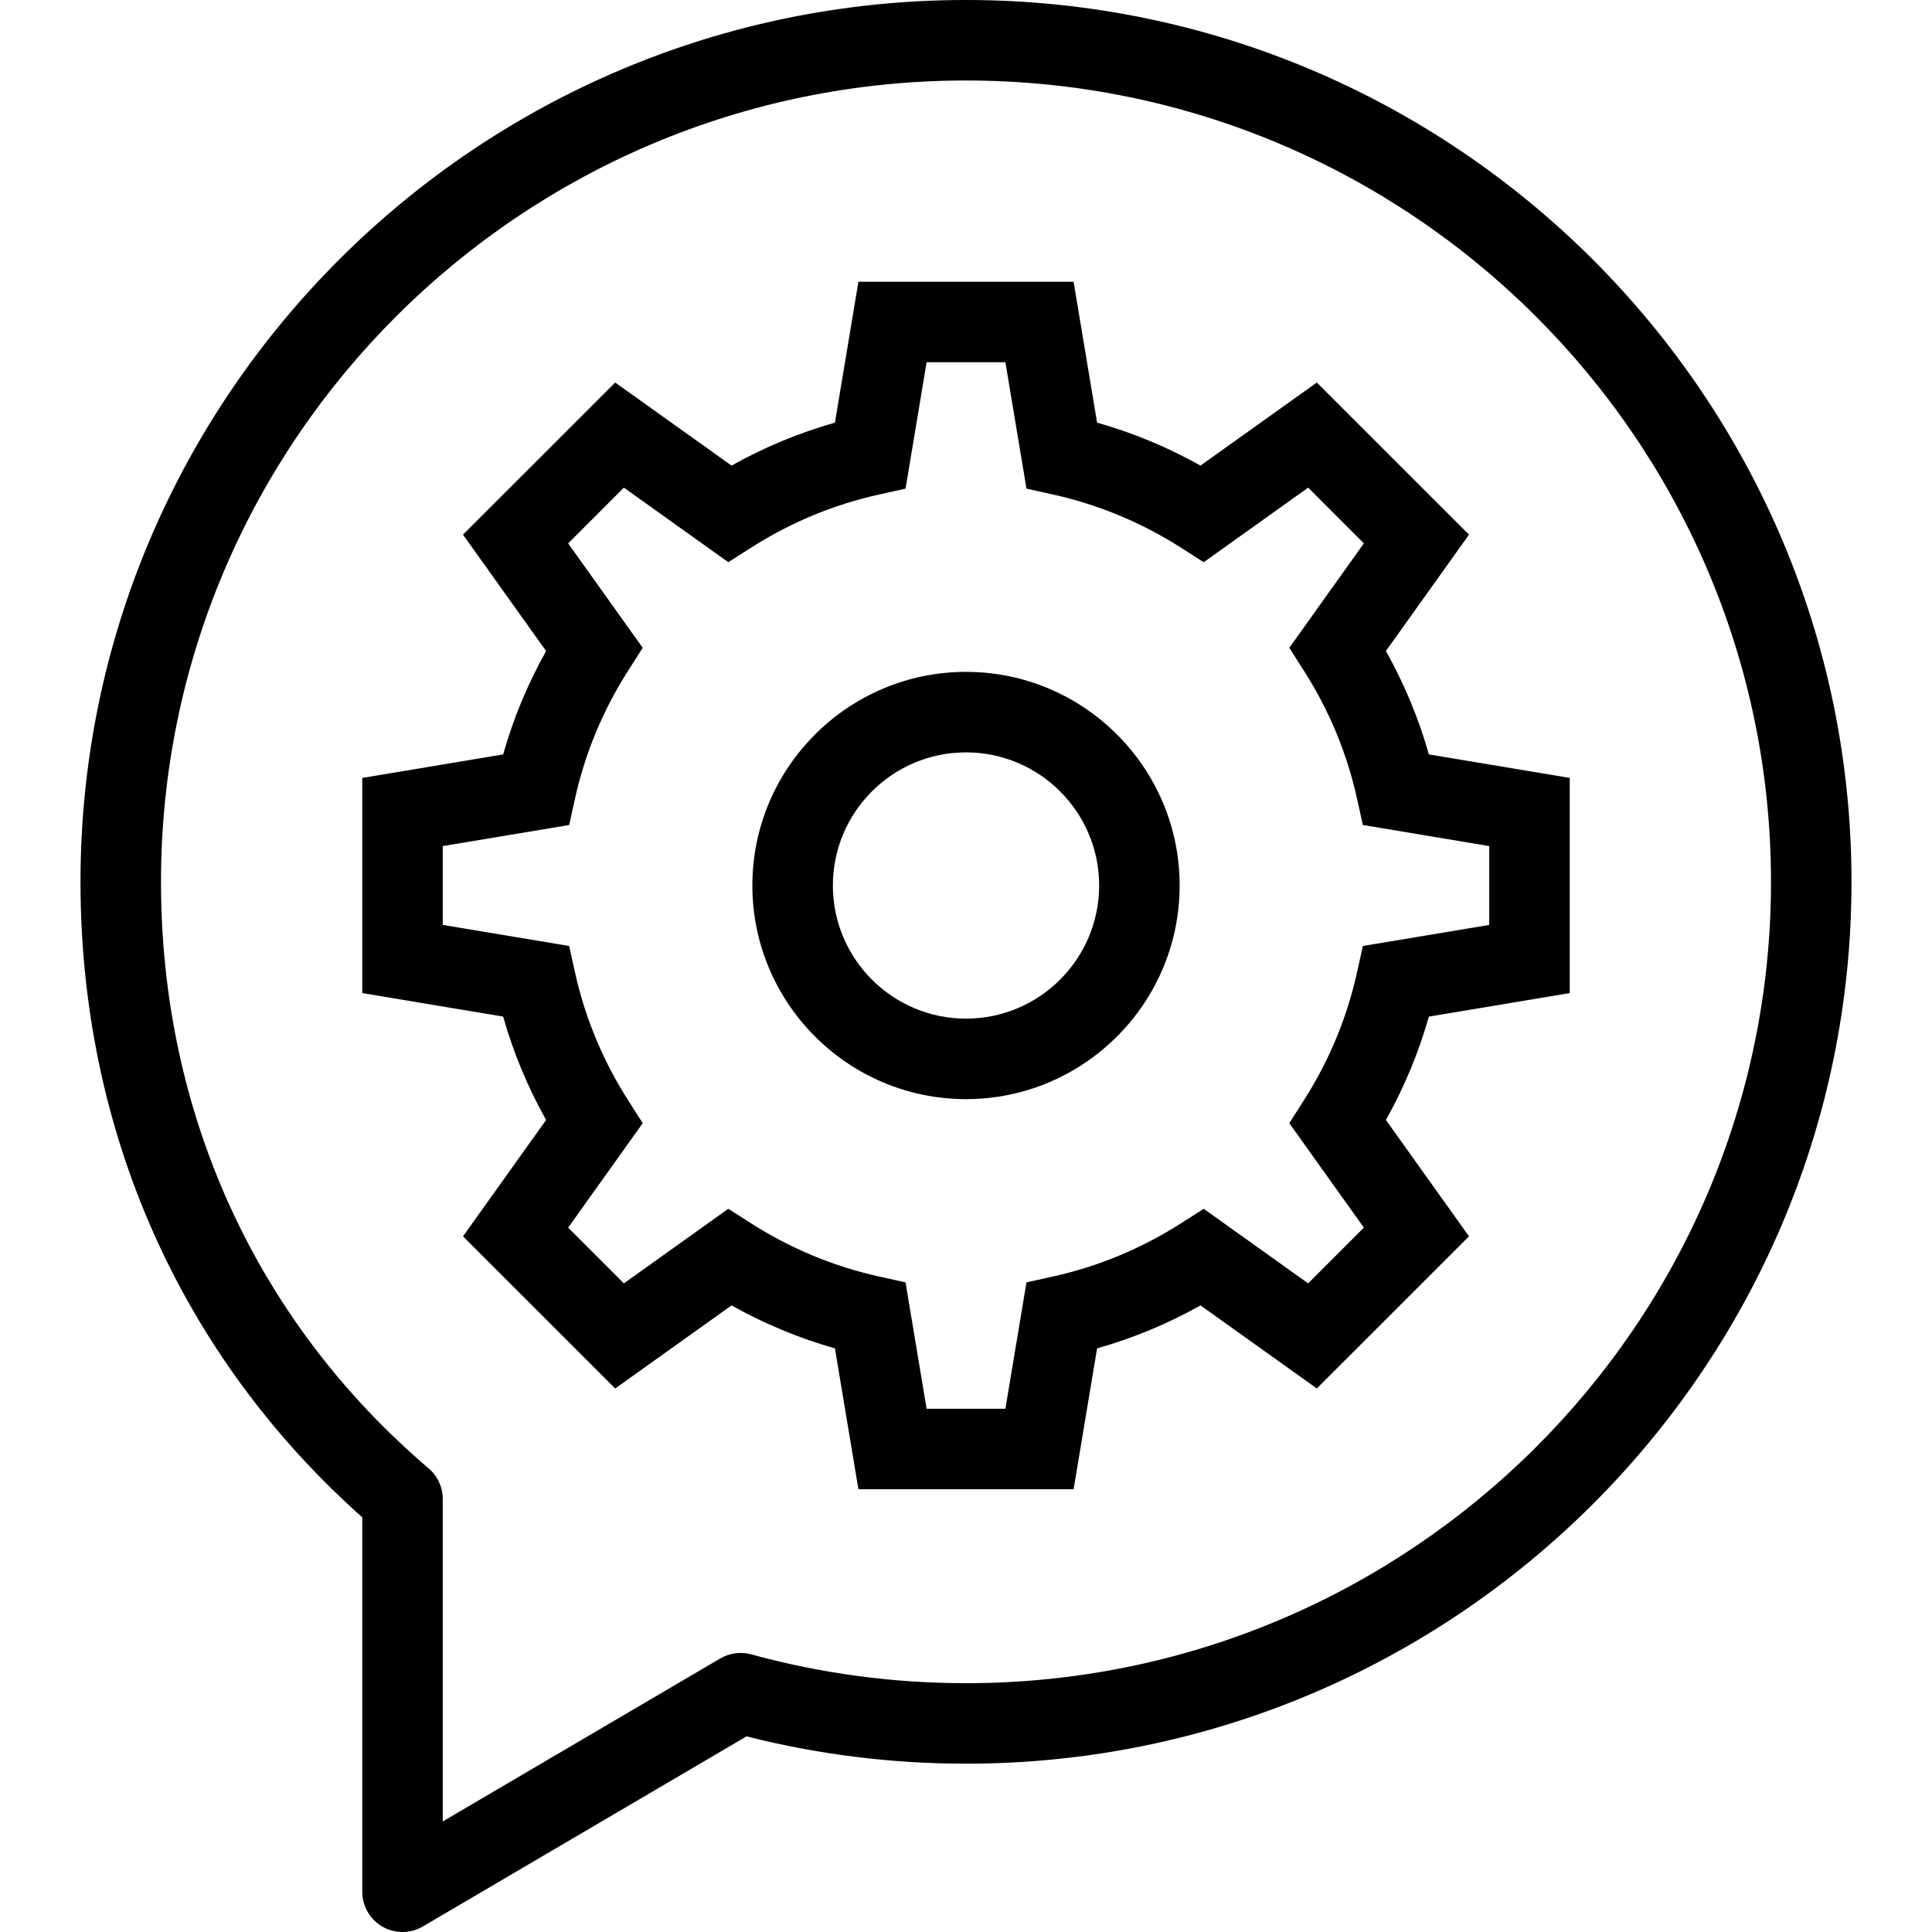
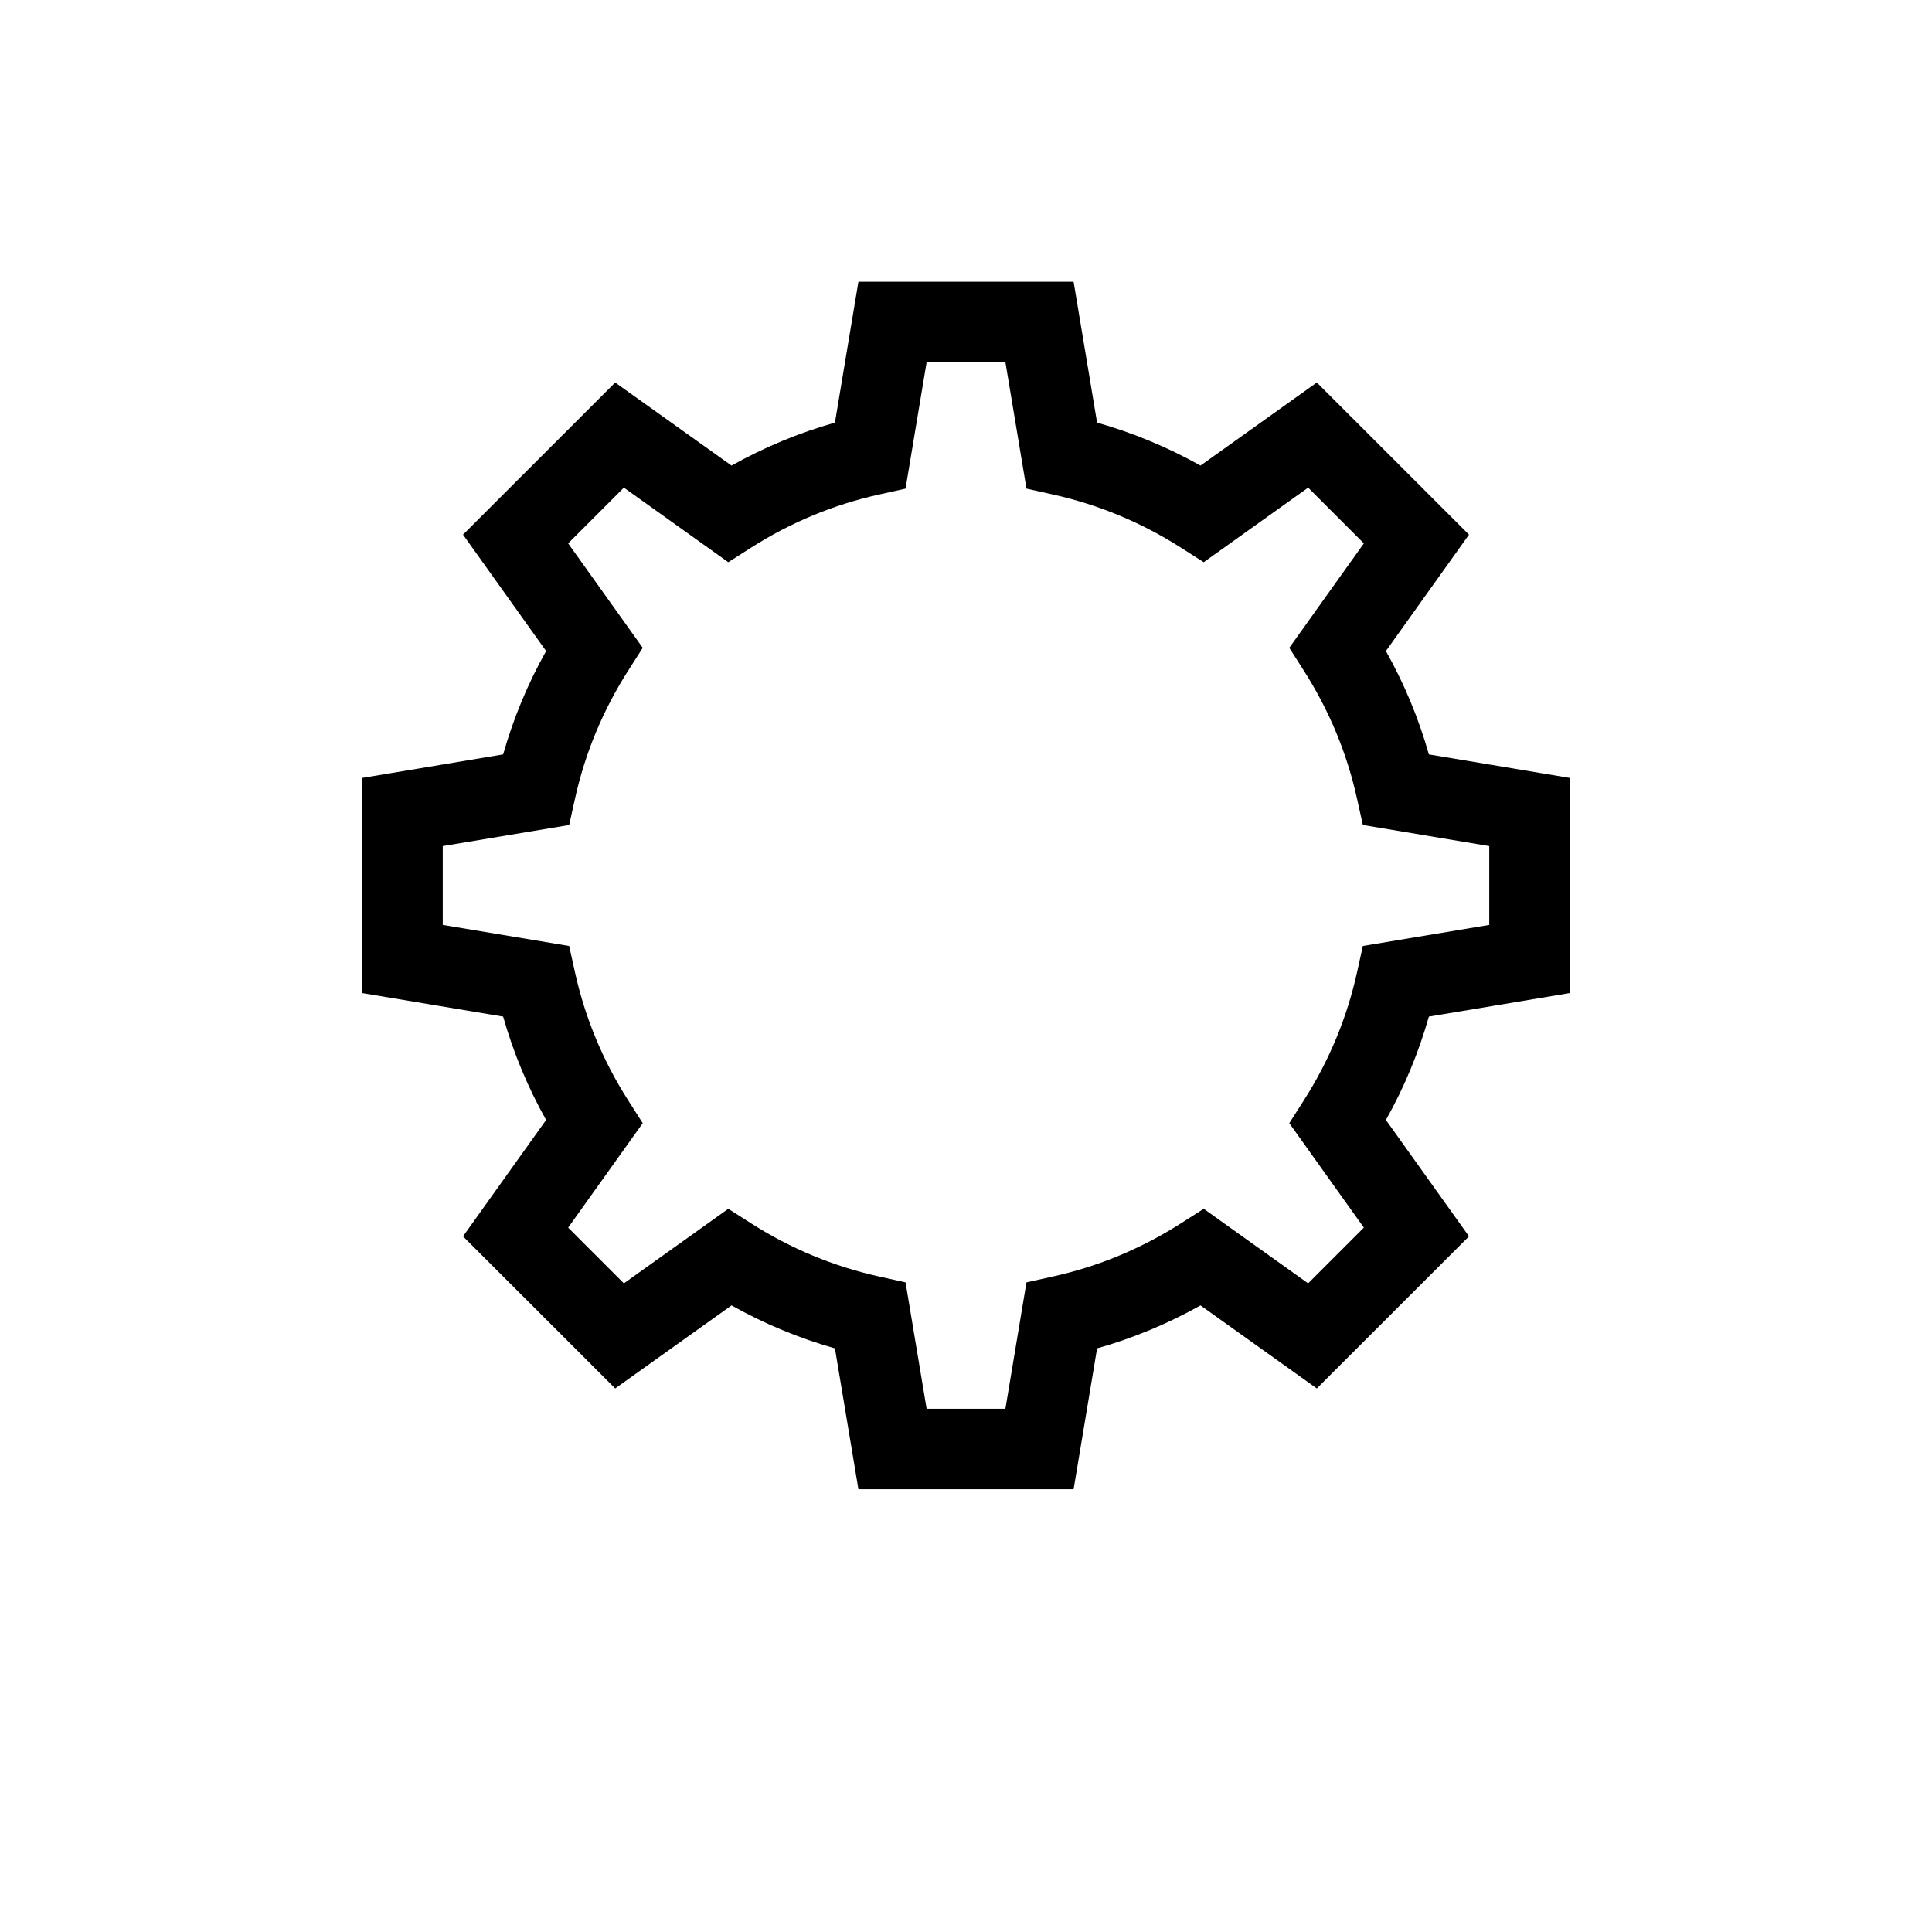
<svg xmlns="http://www.w3.org/2000/svg" fill="#000000" height="800px" width="800px" version="1.1" id="Layer_1" viewBox="0 0 491.52 491.52" xml:space="preserve">
  <g>
    <g>
-       <path d="M245.76,0C121.54,0,20.48,100.64,20.48,224.35c0,63.28,25.415,120.5,71.68,161.67v95.26c0,3.67,1.965,7.06,5.155,8.89    c1.575,0.9,3.33,1.35,5.085,1.35c1.795,0,3.585-0.47,5.185-1.41l82.345-48.36c18.16,4.61,36.915,6.95,55.83,6.95    c124.22,0,225.28-100.64,225.28-224.35S369.98,0,245.76,0z M245.76,428.22c-18.55,0-36.925-2.47-54.62-7.33    c-2.665-0.73-5.51-0.36-7.9,1.04l-70.6,41.46v-82.03c0-3-1.315-5.85-3.595-7.79C65.14,336.14,40.96,283.15,40.96,224.35    c0-112.41,91.875-203.87,204.8-203.87s204.8,91.46,204.8,203.87S358.685,428.22,245.76,428.22z" />
-     </g>
+       </g>
  </g>
  <g>
    <g>
      <path d="M399.36,252.65v-54.74l-35.84-5.98c-2.59-9.15-6.25-17.96-10.93-26.3l21.14-29.61l-38.715-38.7l-29.6,21.13    c-8.34-4.67-17.145-8.33-26.305-10.93l-5.975-35.84H218.39l-5.975,35.84c-9.16,2.6-17.965,6.26-26.305,10.93l-29.6-21.13    l-38.715,38.7l21.14,29.61c-4.68,8.34-8.34,17.15-10.93,26.3l-35.845,5.98v54.74l35.845,5.98c2.59,9.15,6.25,17.96,10.93,26.3    l-21.14,29.61l38.715,38.7l29.6-21.13c8.35,4.68,17.155,8.34,26.305,10.93l5.975,35.84h54.745l5.975-35.84    c9.15-2.59,17.955-6.25,26.31-10.93l29.595,21.13l38.715-38.7l-21.14-29.61c4.68-8.34,8.34-17.15,10.93-26.3L399.36,252.65z     M346.98,312.32l-14.175,14.18l-26.565-18.97l-5.83,3.72c-10.065,6.41-21.005,10.96-32.51,13.5l-6.755,1.5l-5.36,32.15H235.74    l-5.36-32.15l-6.755-1.5c-11.505-2.54-22.445-7.09-32.51-13.5l-5.83-3.72L158.72,326.5l-14.175-14.18l18.97-26.57l-3.715-5.83    c-6.415-10.05-10.96-20.99-13.505-32.5l-1.495-6.75l-32.16-5.36v-20.06l32.16-5.36l1.495-6.75c2.545-11.51,7.09-22.45,13.505-32.5    l3.715-5.83l-18.97-26.57l14.175-14.18l26.565,18.97l5.83-3.72c10.045-6.4,20.985-10.94,32.52-13.5l6.745-1.5l5.36-32.15h20.045    l5.36,32.15l6.745,1.5c11.535,2.56,22.475,7.1,32.52,13.5l5.83,3.72l26.565-18.97l14.175,14.18l-18.97,26.57l3.715,5.83    c6.415,10.05,10.96,20.99,13.505,32.5l1.495,6.75l32.155,5.36v20.06l-32.155,5.36l-1.495,6.75    c-2.545,11.51-7.09,22.45-13.505,32.5l-3.715,5.83L346.98,312.32z" />
    </g>
  </g>
  <g>
    <g>
-       <path d="M245.76,170.93c-29.97,0-54.35,24.38-54.35,54.35c0,29.97,24.38,54.35,54.35,54.35c29.97,0,54.355-24.38,54.355-54.35    C300.115,195.31,275.73,170.93,245.76,170.93z M245.76,259.15c-18.675,0-33.87-15.19-33.87-33.87s15.195-33.87,33.87-33.87    c18.68,0,33.875,15.19,33.875,33.87C279.635,243.96,264.44,259.15,245.76,259.15z" />
-     </g>
+       </g>
  </g>
</svg>